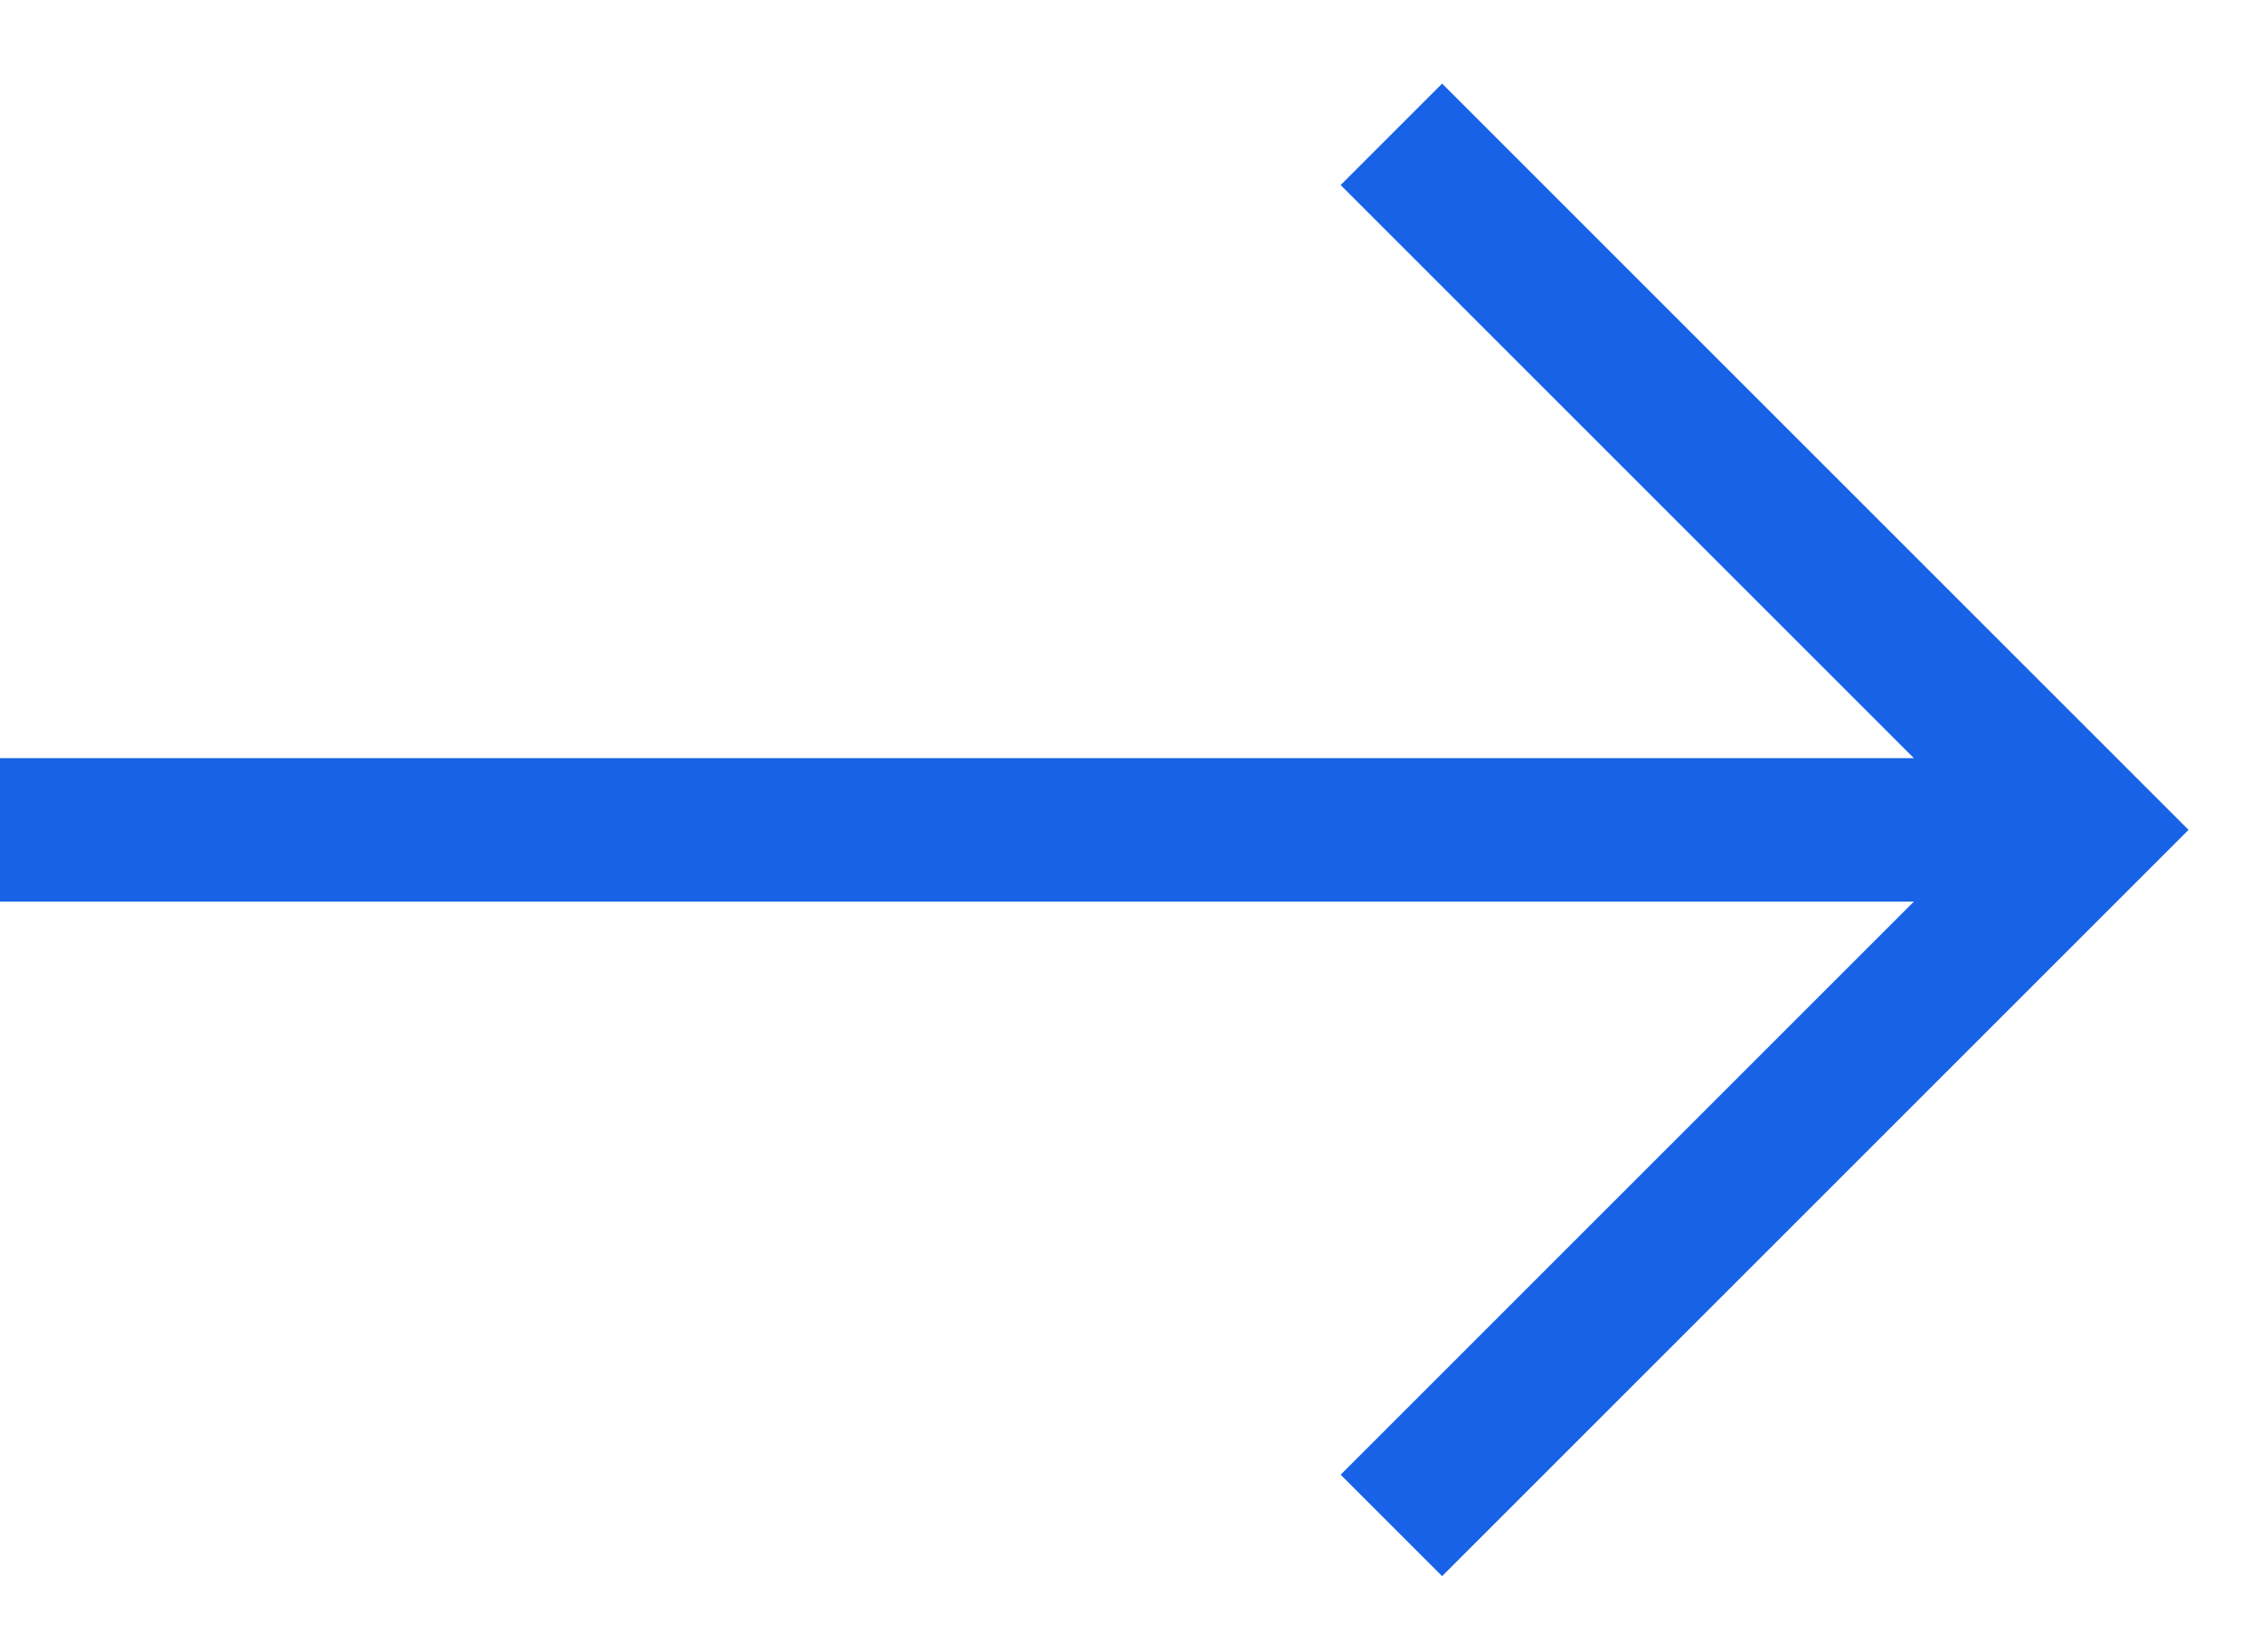
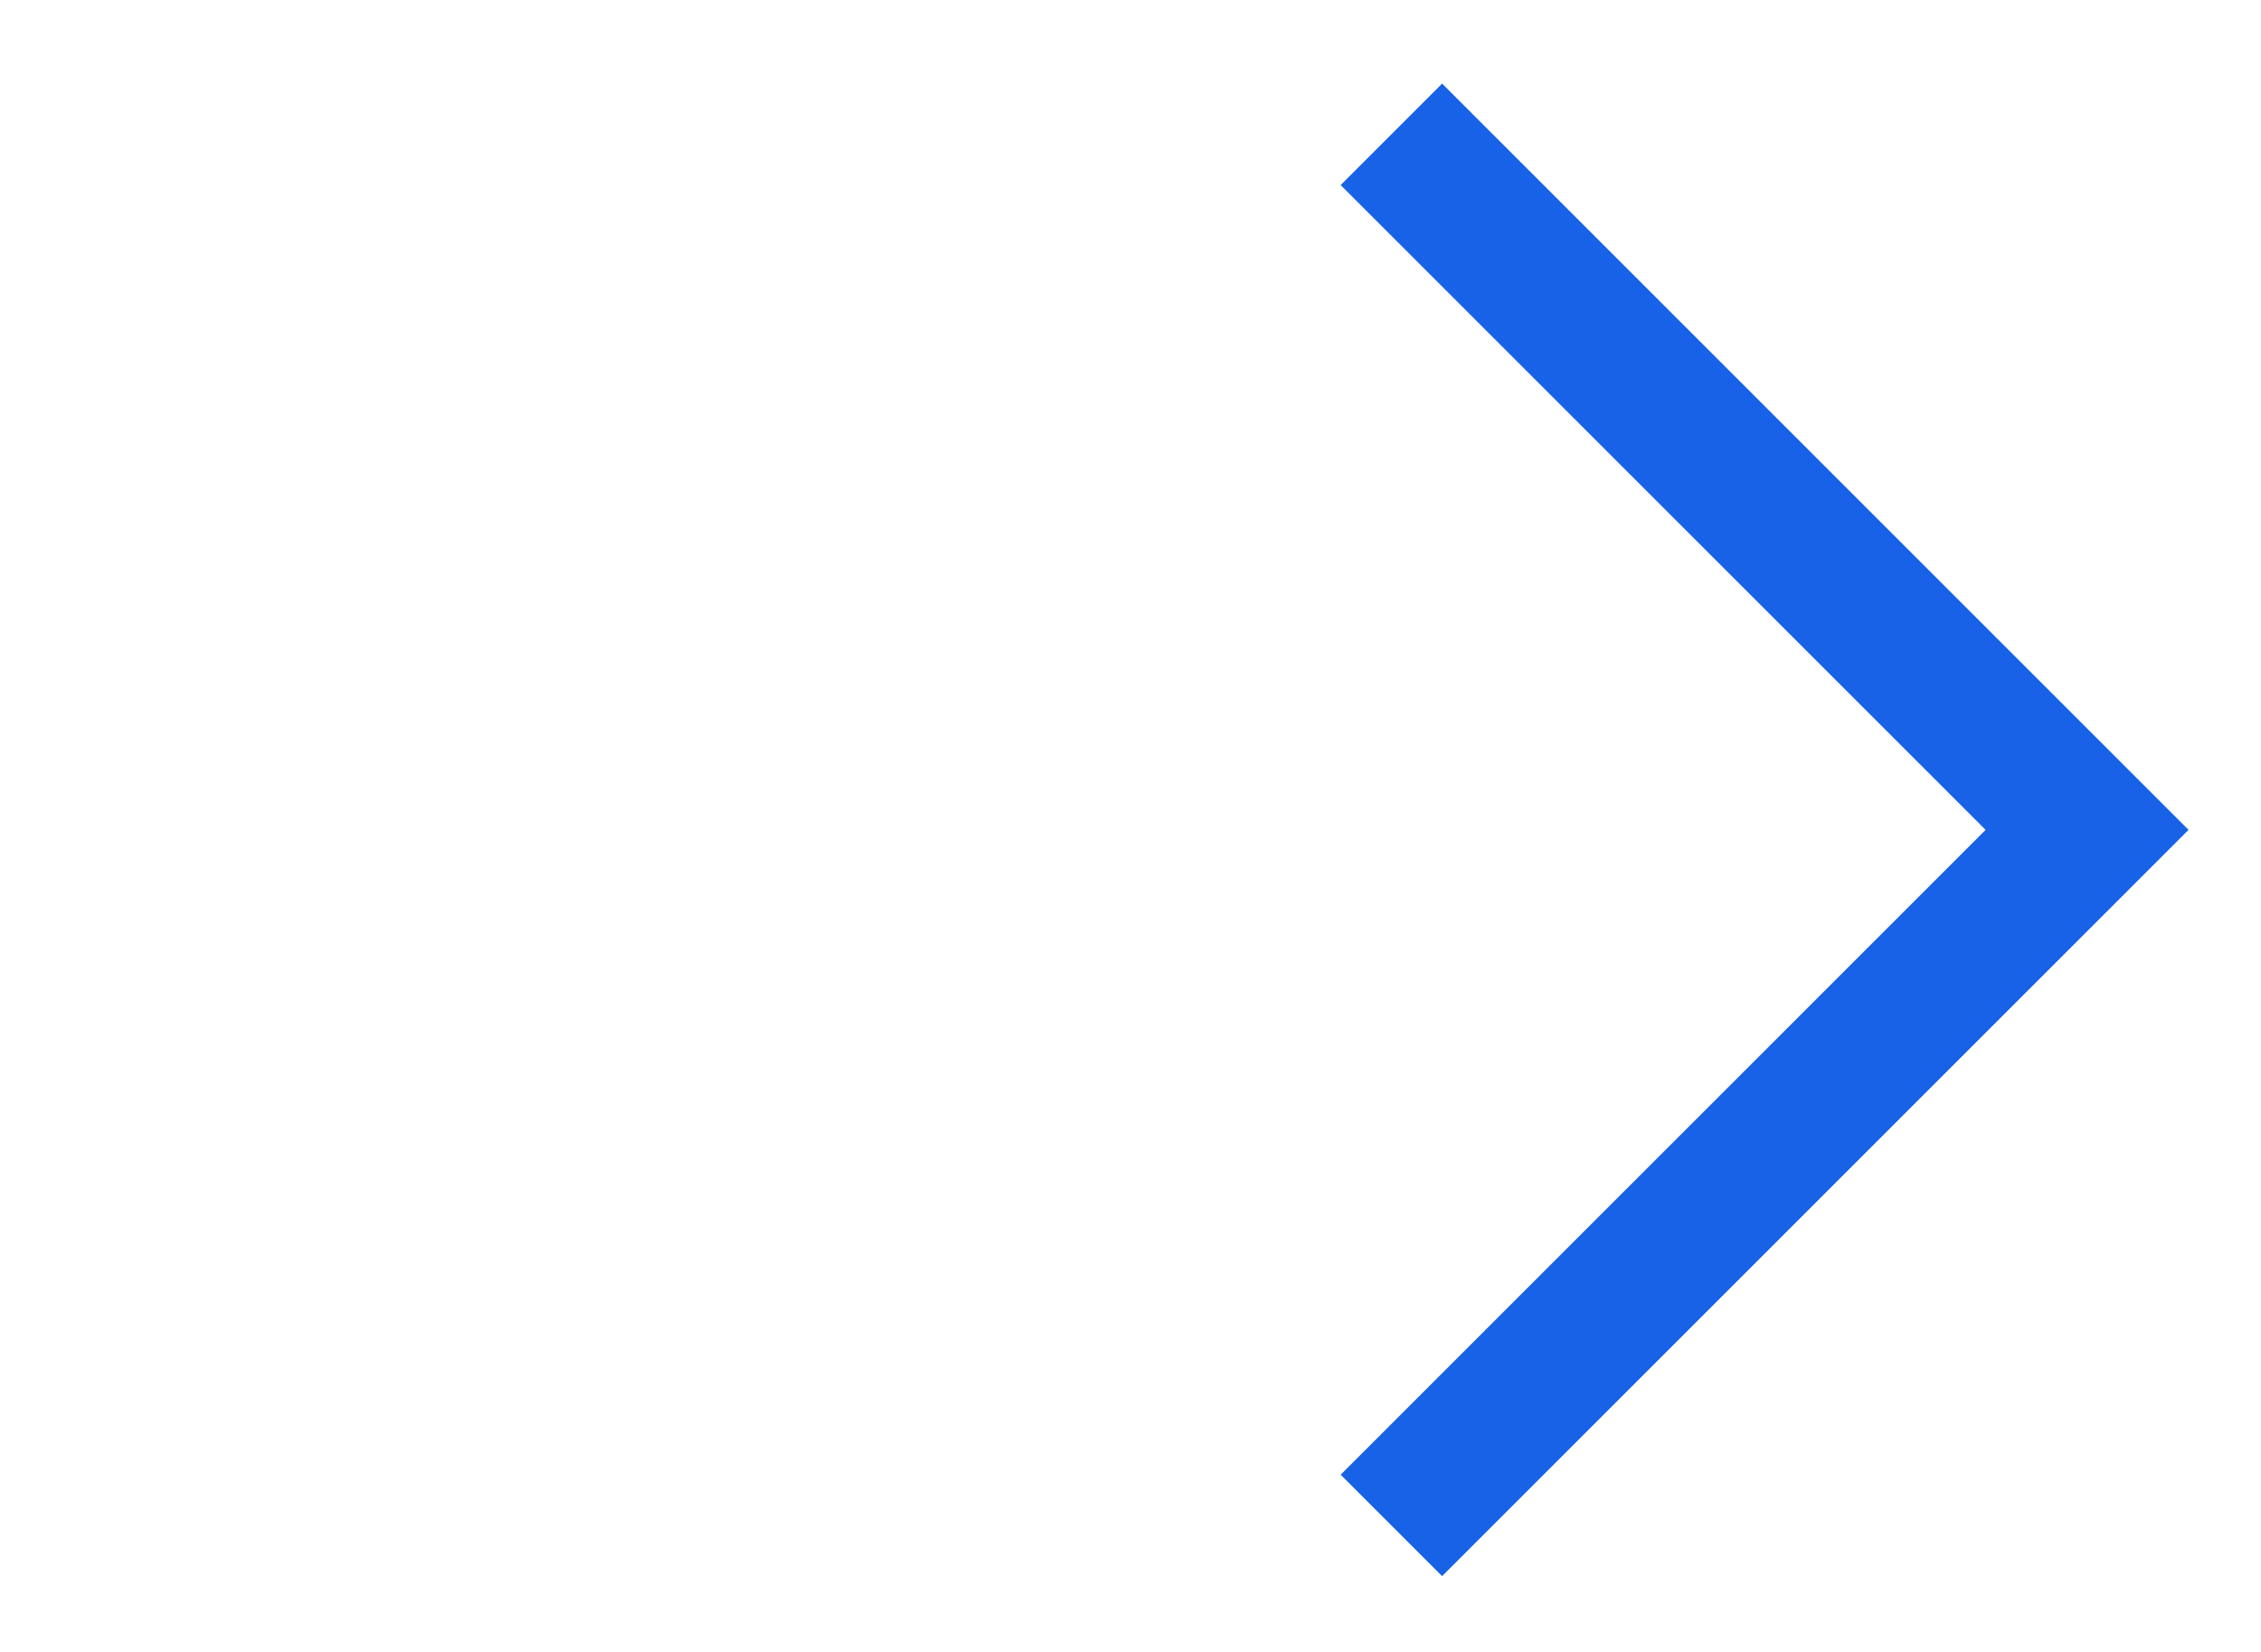
<svg xmlns="http://www.w3.org/2000/svg" width="26" height="19" viewBox="0 0 26 19" fill="none">
-   <path d="M-6.10352e-05 9.545L24 9.545" stroke="#1762E6" stroke-width="1.65" />
  <path d="M16 1.545L24 9.545L16 17.545" stroke="#1762E6" stroke-width="1.65" />
</svg>